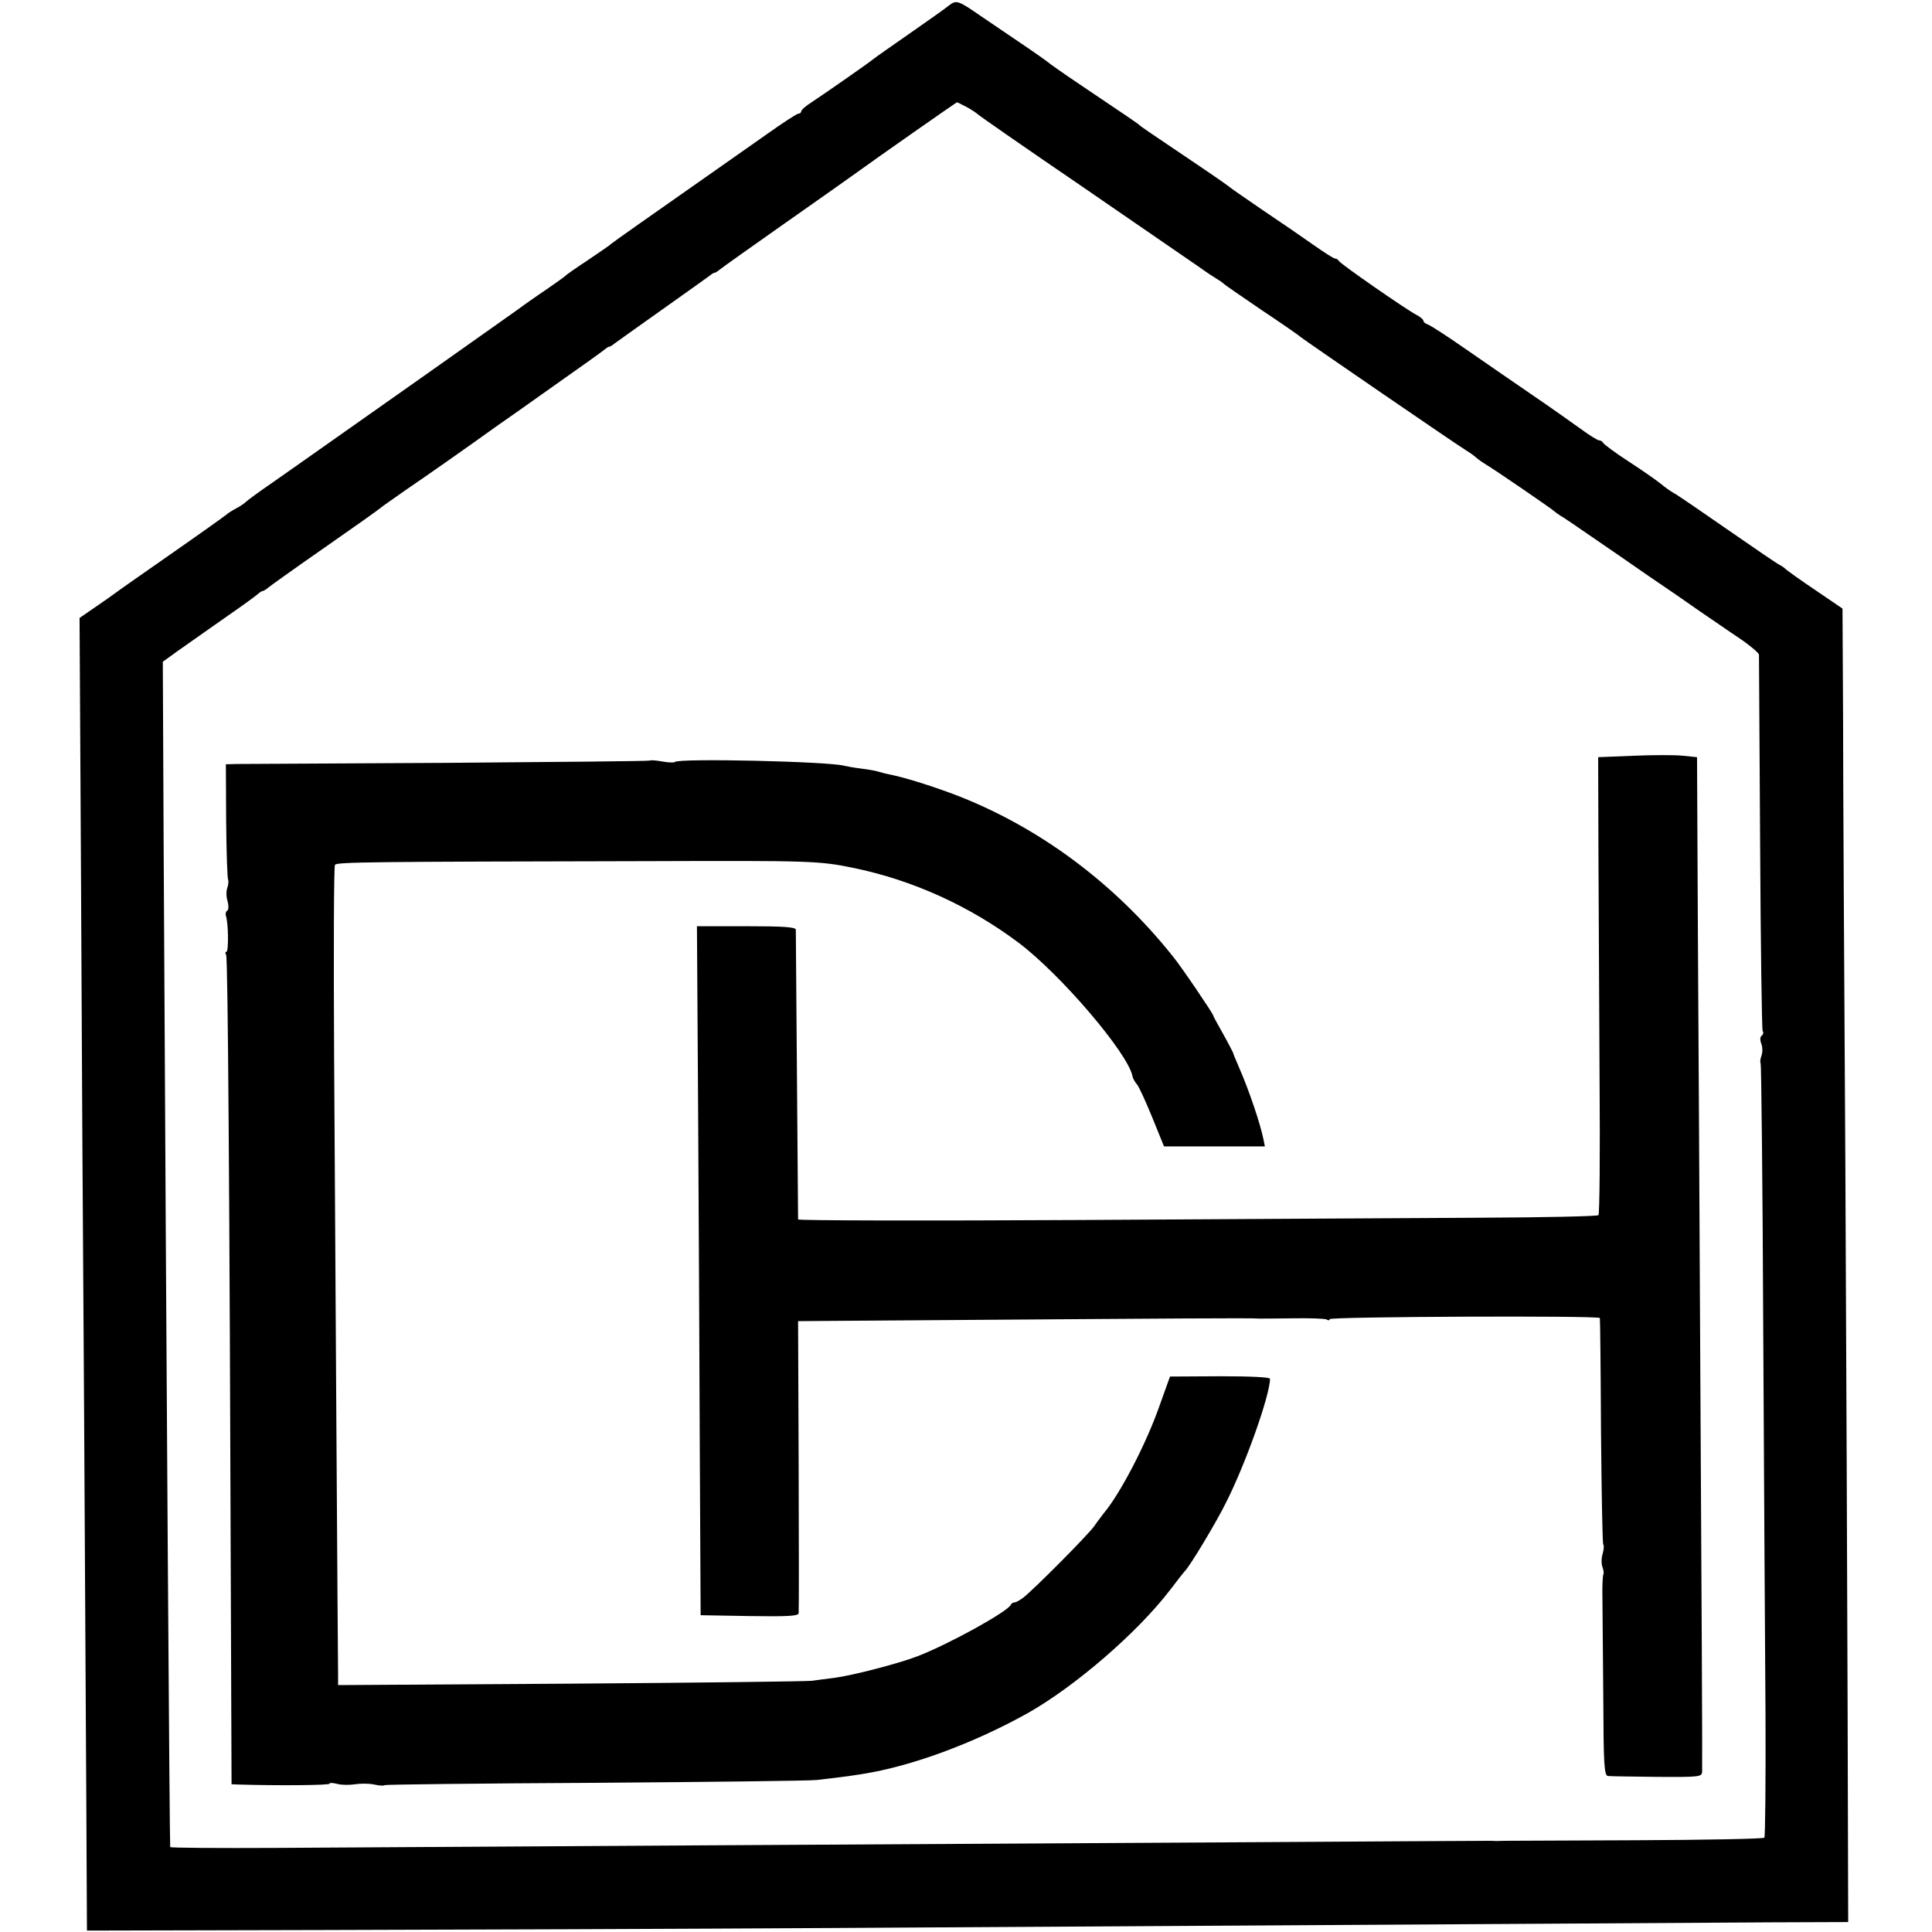
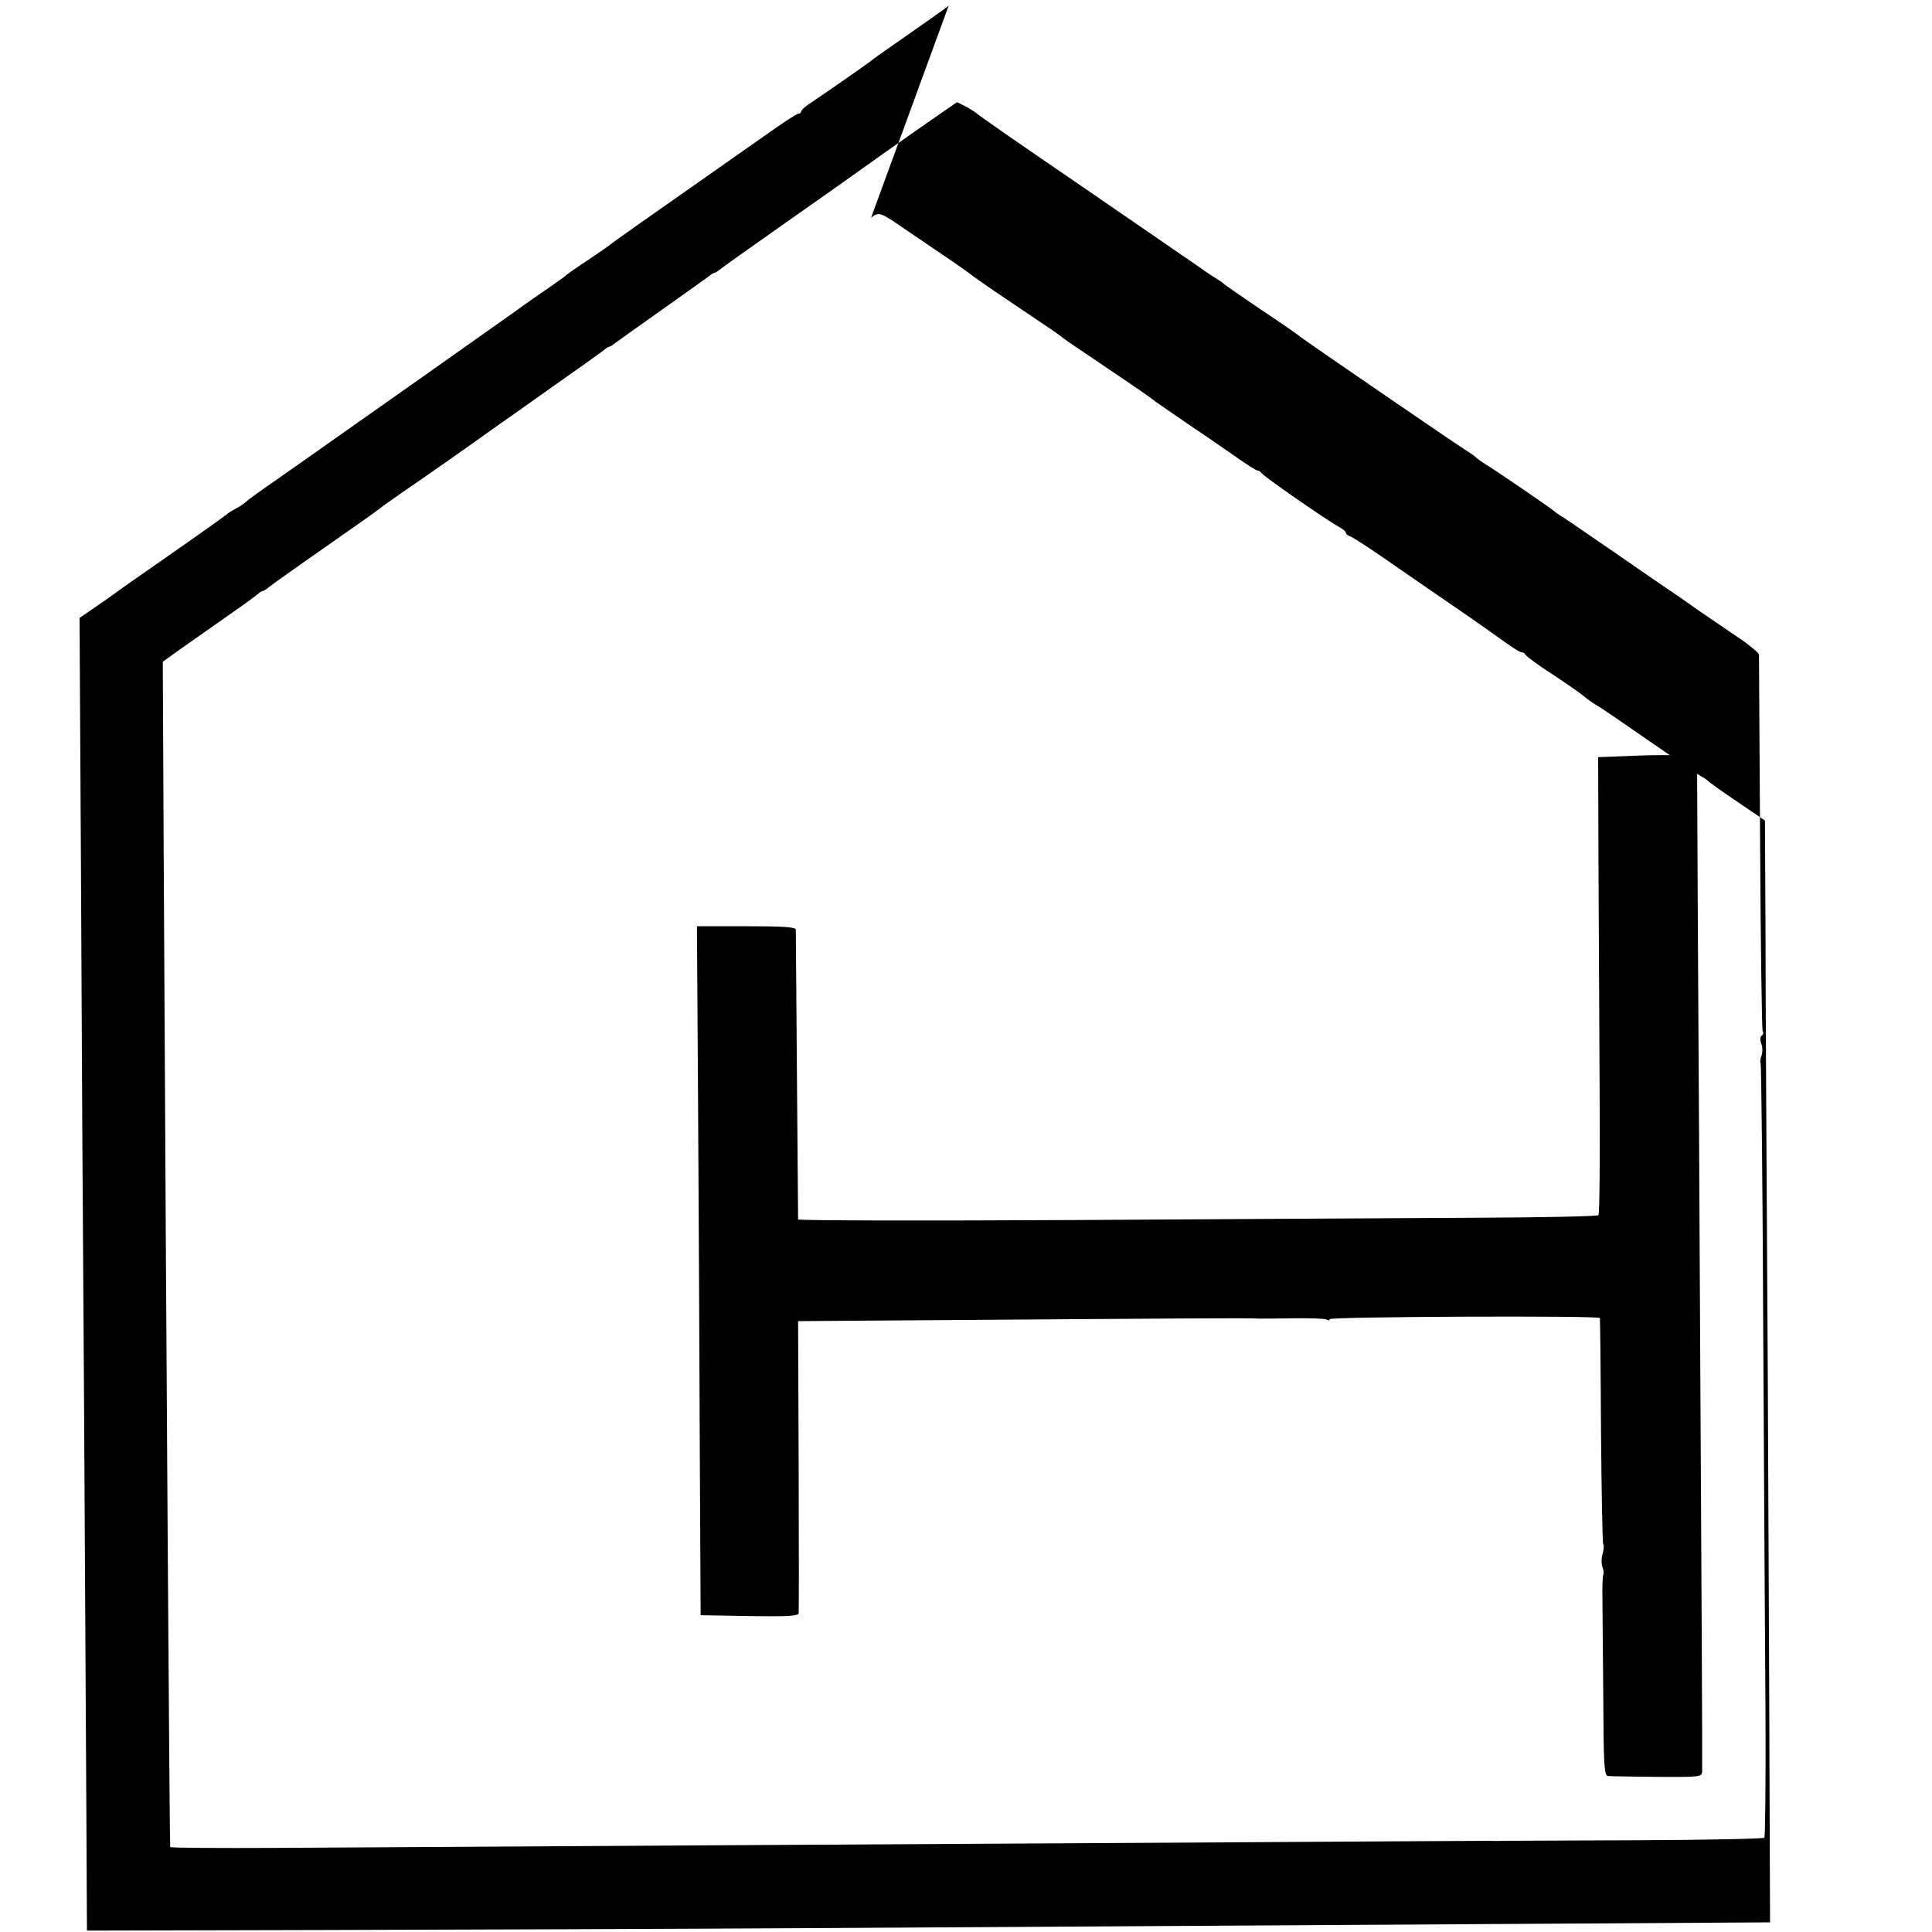
<svg xmlns="http://www.w3.org/2000/svg" version="1.0" width="680pt" height="680pt" viewBox="0 0 680 680" preserveAspectRatio="xMidYMid meet">
  <g transform="translate(0,680) scale(0.1,-0.1)" fill="#000000" stroke="none">
-     <path d="M3339 6780 c-13 -11 -76 -55 -139 -99 -63 -44 -119 -83 -125 -88 -12 -11 -166 -118 -217 -152 -21 -13 -38 -28 -38 -33 0 -4 -4 -8 -10 -8 -5 0 -56 -33 -112 -73 -57 -40 -132 -93 -168 -118 -247 -173 -376 -264 -380 -268 -3 -4 -39 -28 -80 -56 -41 -27 -77 -52 -80 -56 -3 -3 -34 -25 -70 -50 -36 -24 -69 -48 -75 -52 -5 -4 -40 -29 -77 -55 -80 -57 -447 -316 -605 -427 -62 -44 -152 -107 -199 -140 -48 -33 -92 -65 -98 -71 -6 -6 -22 -17 -36 -24 -13 -7 -29 -17 -34 -22 -6 -5 -94 -68 -196 -139 -102 -71 -189 -132 -195 -137 -5 -4 -36 -26 -67 -47 l-58 -40 5 -890 c2 -490 7 -1347 11 -1905 3 -558 7 -1197 8 -1420 l2 -405 834 2 c459 1 1258 4 1775 7 1965 12 3049 18 3315 20 l275 1 -2 745 c-1 410 -5 1276 -8 1925 -4 649 -8 1354 -8 1567 l-2 386 -94 64 c-51 34 -98 68 -105 74 -6 6 -16 13 -21 15 -6 2 -88 58 -183 124 -95 66 -181 125 -193 131 -11 6 -30 20 -42 30 -13 11 -63 46 -112 78 -50 32 -91 63 -93 68 -2 4 -8 8 -13 8 -6 0 -33 17 -62 38 -29 21 -108 77 -177 124 -69 47 -174 120 -235 162 -60 42 -118 79 -127 83 -10 3 -18 9 -18 14 0 4 -11 14 -25 21 -38 20 -270 181 -273 190 -2 4 -8 8 -13 8 -5 0 -39 22 -76 48 -38 27 -117 81 -178 122 -60 41 -112 77 -115 80 -3 3 -54 39 -115 80 -168 113 -200 135 -205 140 -5 5 -28 21 -220 150 -52 35 -97 67 -100 70 -3 3 -48 35 -100 70 -52 35 -115 78 -140 95 -78 54 -84 56 -111 35z m64 -357 c18 -10 34 -21 37 -24 3 -4 167 -118 365 -253 198 -136 384 -264 413 -284 29 -21 60 -41 70 -47 9 -5 19 -13 22 -16 3 -3 61 -43 130 -90 69 -46 130 -88 136 -94 16 -13 561 -387 584 -400 10 -6 26 -17 35 -25 9 -8 25 -19 35 -25 28 -16 235 -158 240 -164 3 -3 13 -10 22 -16 10 -5 59 -39 110 -74 51 -35 143 -98 203 -140 61 -41 142 -97 180 -124 39 -26 100 -69 138 -94 37 -25 67 -51 68 -57 0 -6 2 -305 4 -663 2 -359 6 -657 9 -662 4 -5 2 -12 -3 -16 -6 -3 -7 -15 -2 -28 5 -12 5 -31 1 -42 -4 -11 -6 -23 -3 -28 2 -4 7 -427 9 -940 3 -512 6 -1122 8 -1355 1 -232 -1 -426 -4 -430 -3 -4 -203 -8 -445 -9 -242 -1 -453 -2 -470 -2 -16 -1 -37 -1 -45 0 -8 0 -395 -2 -860 -5 -1083 -6 -2937 -17 -3418 -20 -204 -1 -372 0 -373 3 -2 13 -13 1574 -23 3519 l-3 653 21 15 c11 8 44 32 73 52 28 20 91 64 138 97 48 33 93 66 101 73 7 6 15 12 19 12 3 0 11 5 18 11 7 6 95 69 197 140 102 71 191 134 199 141 8 7 49 35 90 64 62 42 229 159 326 229 11 7 97 68 190 134 94 66 175 124 182 130 7 6 15 11 18 11 3 0 11 5 18 11 7 5 82 59 167 119 85 60 160 114 167 119 7 6 15 11 18 11 3 0 11 5 18 11 7 6 111 80 232 165 121 85 236 166 255 180 70 51 345 243 348 244 2 0 18 -8 35 -17z" />
+     <path d="M3339 6780 c-13 -11 -76 -55 -139 -99 -63 -44 -119 -83 -125 -88 -12 -11 -166 -118 -217 -152 -21 -13 -38 -28 -38 -33 0 -4 -4 -8 -10 -8 -5 0 -56 -33 -112 -73 -57 -40 -132 -93 -168 -118 -247 -173 -376 -264 -380 -268 -3 -4 -39 -28 -80 -56 -41 -27 -77 -52 -80 -56 -3 -3 -34 -25 -70 -50 -36 -24 -69 -48 -75 -52 -5 -4 -40 -29 -77 -55 -80 -57 -447 -316 -605 -427 -62 -44 -152 -107 -199 -140 -48 -33 -92 -65 -98 -71 -6 -6 -22 -17 -36 -24 -13 -7 -29 -17 -34 -22 -6 -5 -94 -68 -196 -139 -102 -71 -189 -132 -195 -137 -5 -4 -36 -26 -67 -47 l-58 -40 5 -890 c2 -490 7 -1347 11 -1905 3 -558 7 -1197 8 -1420 l2 -405 834 2 c459 1 1258 4 1775 7 1965 12 3049 18 3315 20 c-1 410 -5 1276 -8 1925 -4 649 -8 1354 -8 1567 l-2 386 -94 64 c-51 34 -98 68 -105 74 -6 6 -16 13 -21 15 -6 2 -88 58 -183 124 -95 66 -181 125 -193 131 -11 6 -30 20 -42 30 -13 11 -63 46 -112 78 -50 32 -91 63 -93 68 -2 4 -8 8 -13 8 -6 0 -33 17 -62 38 -29 21 -108 77 -177 124 -69 47 -174 120 -235 162 -60 42 -118 79 -127 83 -10 3 -18 9 -18 14 0 4 -11 14 -25 21 -38 20 -270 181 -273 190 -2 4 -8 8 -13 8 -5 0 -39 22 -76 48 -38 27 -117 81 -178 122 -60 41 -112 77 -115 80 -3 3 -54 39 -115 80 -168 113 -200 135 -205 140 -5 5 -28 21 -220 150 -52 35 -97 67 -100 70 -3 3 -48 35 -100 70 -52 35 -115 78 -140 95 -78 54 -84 56 -111 35z m64 -357 c18 -10 34 -21 37 -24 3 -4 167 -118 365 -253 198 -136 384 -264 413 -284 29 -21 60 -41 70 -47 9 -5 19 -13 22 -16 3 -3 61 -43 130 -90 69 -46 130 -88 136 -94 16 -13 561 -387 584 -400 10 -6 26 -17 35 -25 9 -8 25 -19 35 -25 28 -16 235 -158 240 -164 3 -3 13 -10 22 -16 10 -5 59 -39 110 -74 51 -35 143 -98 203 -140 61 -41 142 -97 180 -124 39 -26 100 -69 138 -94 37 -25 67 -51 68 -57 0 -6 2 -305 4 -663 2 -359 6 -657 9 -662 4 -5 2 -12 -3 -16 -6 -3 -7 -15 -2 -28 5 -12 5 -31 1 -42 -4 -11 -6 -23 -3 -28 2 -4 7 -427 9 -940 3 -512 6 -1122 8 -1355 1 -232 -1 -426 -4 -430 -3 -4 -203 -8 -445 -9 -242 -1 -453 -2 -470 -2 -16 -1 -37 -1 -45 0 -8 0 -395 -2 -860 -5 -1083 -6 -2937 -17 -3418 -20 -204 -1 -372 0 -373 3 -2 13 -13 1574 -23 3519 l-3 653 21 15 c11 8 44 32 73 52 28 20 91 64 138 97 48 33 93 66 101 73 7 6 15 12 19 12 3 0 11 5 18 11 7 6 95 69 197 140 102 71 191 134 199 141 8 7 49 35 90 64 62 42 229 159 326 229 11 7 97 68 190 134 94 66 175 124 182 130 7 6 15 11 18 11 3 0 11 5 18 11 7 5 82 59 167 119 85 60 160 114 167 119 7 6 15 11 18 11 3 0 11 5 18 11 7 6 111 80 232 165 121 85 236 166 255 180 70 51 345 243 348 244 2 0 18 -8 35 -17z" />
    <path d="M5750 4140 l-125 -5 1 -340 c1 -187 3 -548 4 -803 2 -254 0 -466 -4 -469 -4 -4 -192 -8 -419 -9 -227 -1 -859 -5 -1404 -8 -546 -3 -993 -2 -994 2 0 4 -2 232 -4 507 -2 275 -4 506 -4 513 -1 9 -43 12 -174 12 l-174 0 4 -627 c2 -346 5 -891 6 -1213 l3 -585 172 -3 c134 -2 172 0 173 10 1 7 1 241 0 521 l-2 507 128 1 c424 3 1380 10 1391 9 6 0 23 0 37 0 34 0 53 0 68 -1 6 0 60 0 119 1 58 1 111 -1 117 -4 6 -4 11 -4 11 1 0 9 949 13 951 4 1 -3 3 -183 4 -399 2 -216 5 -395 8 -398 3 -3 2 -18 -2 -32 -5 -15 -5 -36 -1 -47 4 -11 6 -23 3 -27 -2 -5 -4 -41 -3 -80 0 -40 2 -198 3 -350 1 -241 3 -278 17 -279 8 -1 86 -2 172 -3 152 -1 158 0 159 19 1 34 -2 647 -7 1505 -2 454 -6 1104 -8 1445 l-3 620 -49 5 c-27 3 -105 3 -174 0z" />
-     <path d="M2287 4123 c-3 -2 -323 -5 -713 -8 -390 -2 -725 -4 -744 -4 l-35 -1 1 -199 c1 -109 4 -203 7 -208 2 -4 1 -17 -3 -28 -4 -11 -4 -32 1 -47 4 -15 4 -30 -1 -33 -5 -3 -7 -11 -5 -18 9 -24 10 -127 2 -127 -4 0 -5 -5 -1 -11 6 -10 12 -811 17 -2381 l2 -538 25 -1 c129 -4 320 -3 320 3 0 4 12 3 28 -1 15 -4 43 -4 62 -1 19 3 49 3 67 -1 18 -4 34 -5 37 -2 2 2 334 6 738 8 403 3 756 7 783 10 53 6 111 13 160 21 172 27 389 107 580 213 169 95 390 286 505 437 25 33 47 61 50 64 16 14 113 175 147 245 68 135 153 375 153 432 0 6 -71 9 -176 9 l-176 -1 -38 -106 c-46 -131 -137 -306 -195 -375 -5 -7 -21 -27 -34 -46 -24 -33 -207 -217 -249 -251 -12 -9 -26 -17 -31 -17 -5 0 -11 -3 -13 -8 -10 -24 -220 -140 -330 -182 -65 -25 -227 -67 -288 -75 -25 -3 -63 -8 -85 -11 -22 -2 -406 -7 -852 -10 l-813 -5 0 33 c-1 62 -10 1509 -14 2179 -2 366 -1 670 3 675 6 10 122 11 1101 13 575 2 604 1 725 -24 208 -43 408 -134 580 -263 149 -112 386 -390 401 -470 1 -7 8 -20 16 -29 7 -8 31 -61 54 -117 l41 -101 177 0 178 0 -5 25 c-11 54 -50 171 -86 253 -11 26 -21 49 -21 52 -1 2 -16 32 -35 66 -19 33 -35 63 -35 65 0 6 -113 173 -142 208 -208 261 -478 460 -775 572 -87 32 -170 58 -226 69 -10 2 -26 6 -35 9 -9 3 -37 8 -62 11 -25 3 -52 8 -60 10 -56 15 -582 27 -595 13 -3 -3 -23 -2 -45 2 -22 4 -41 5 -43 3z" />
  </g>
</svg>